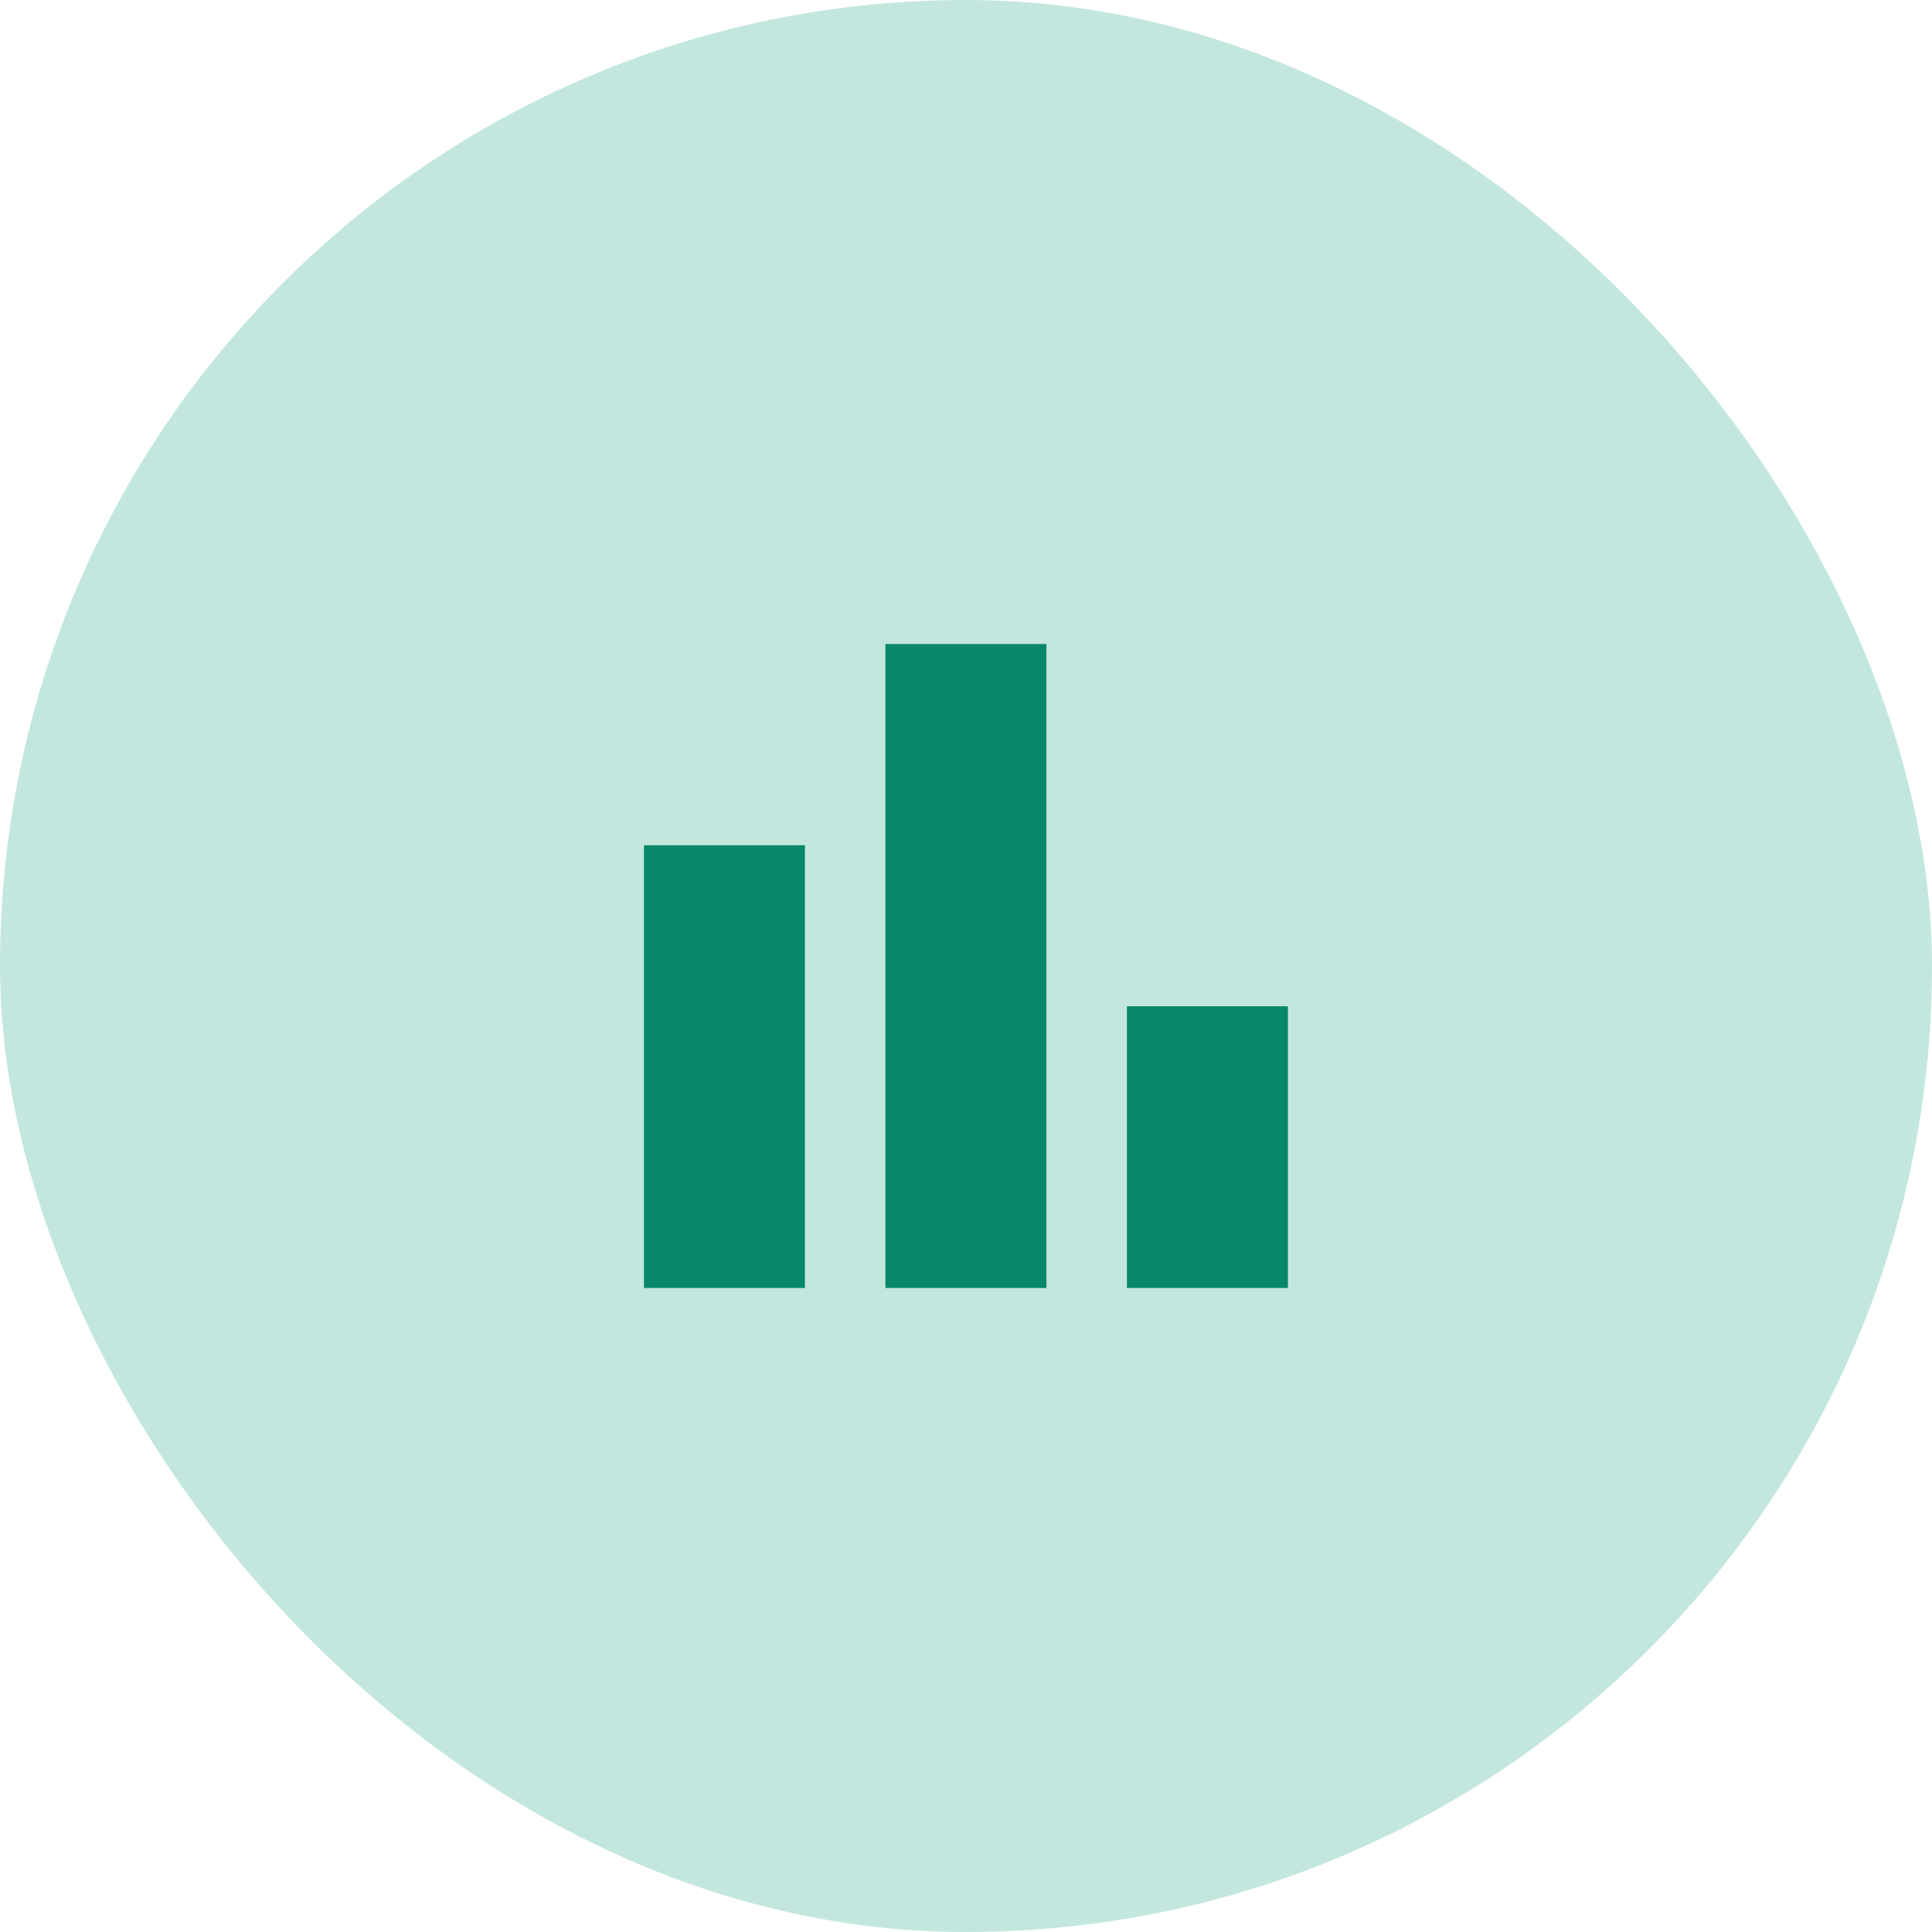
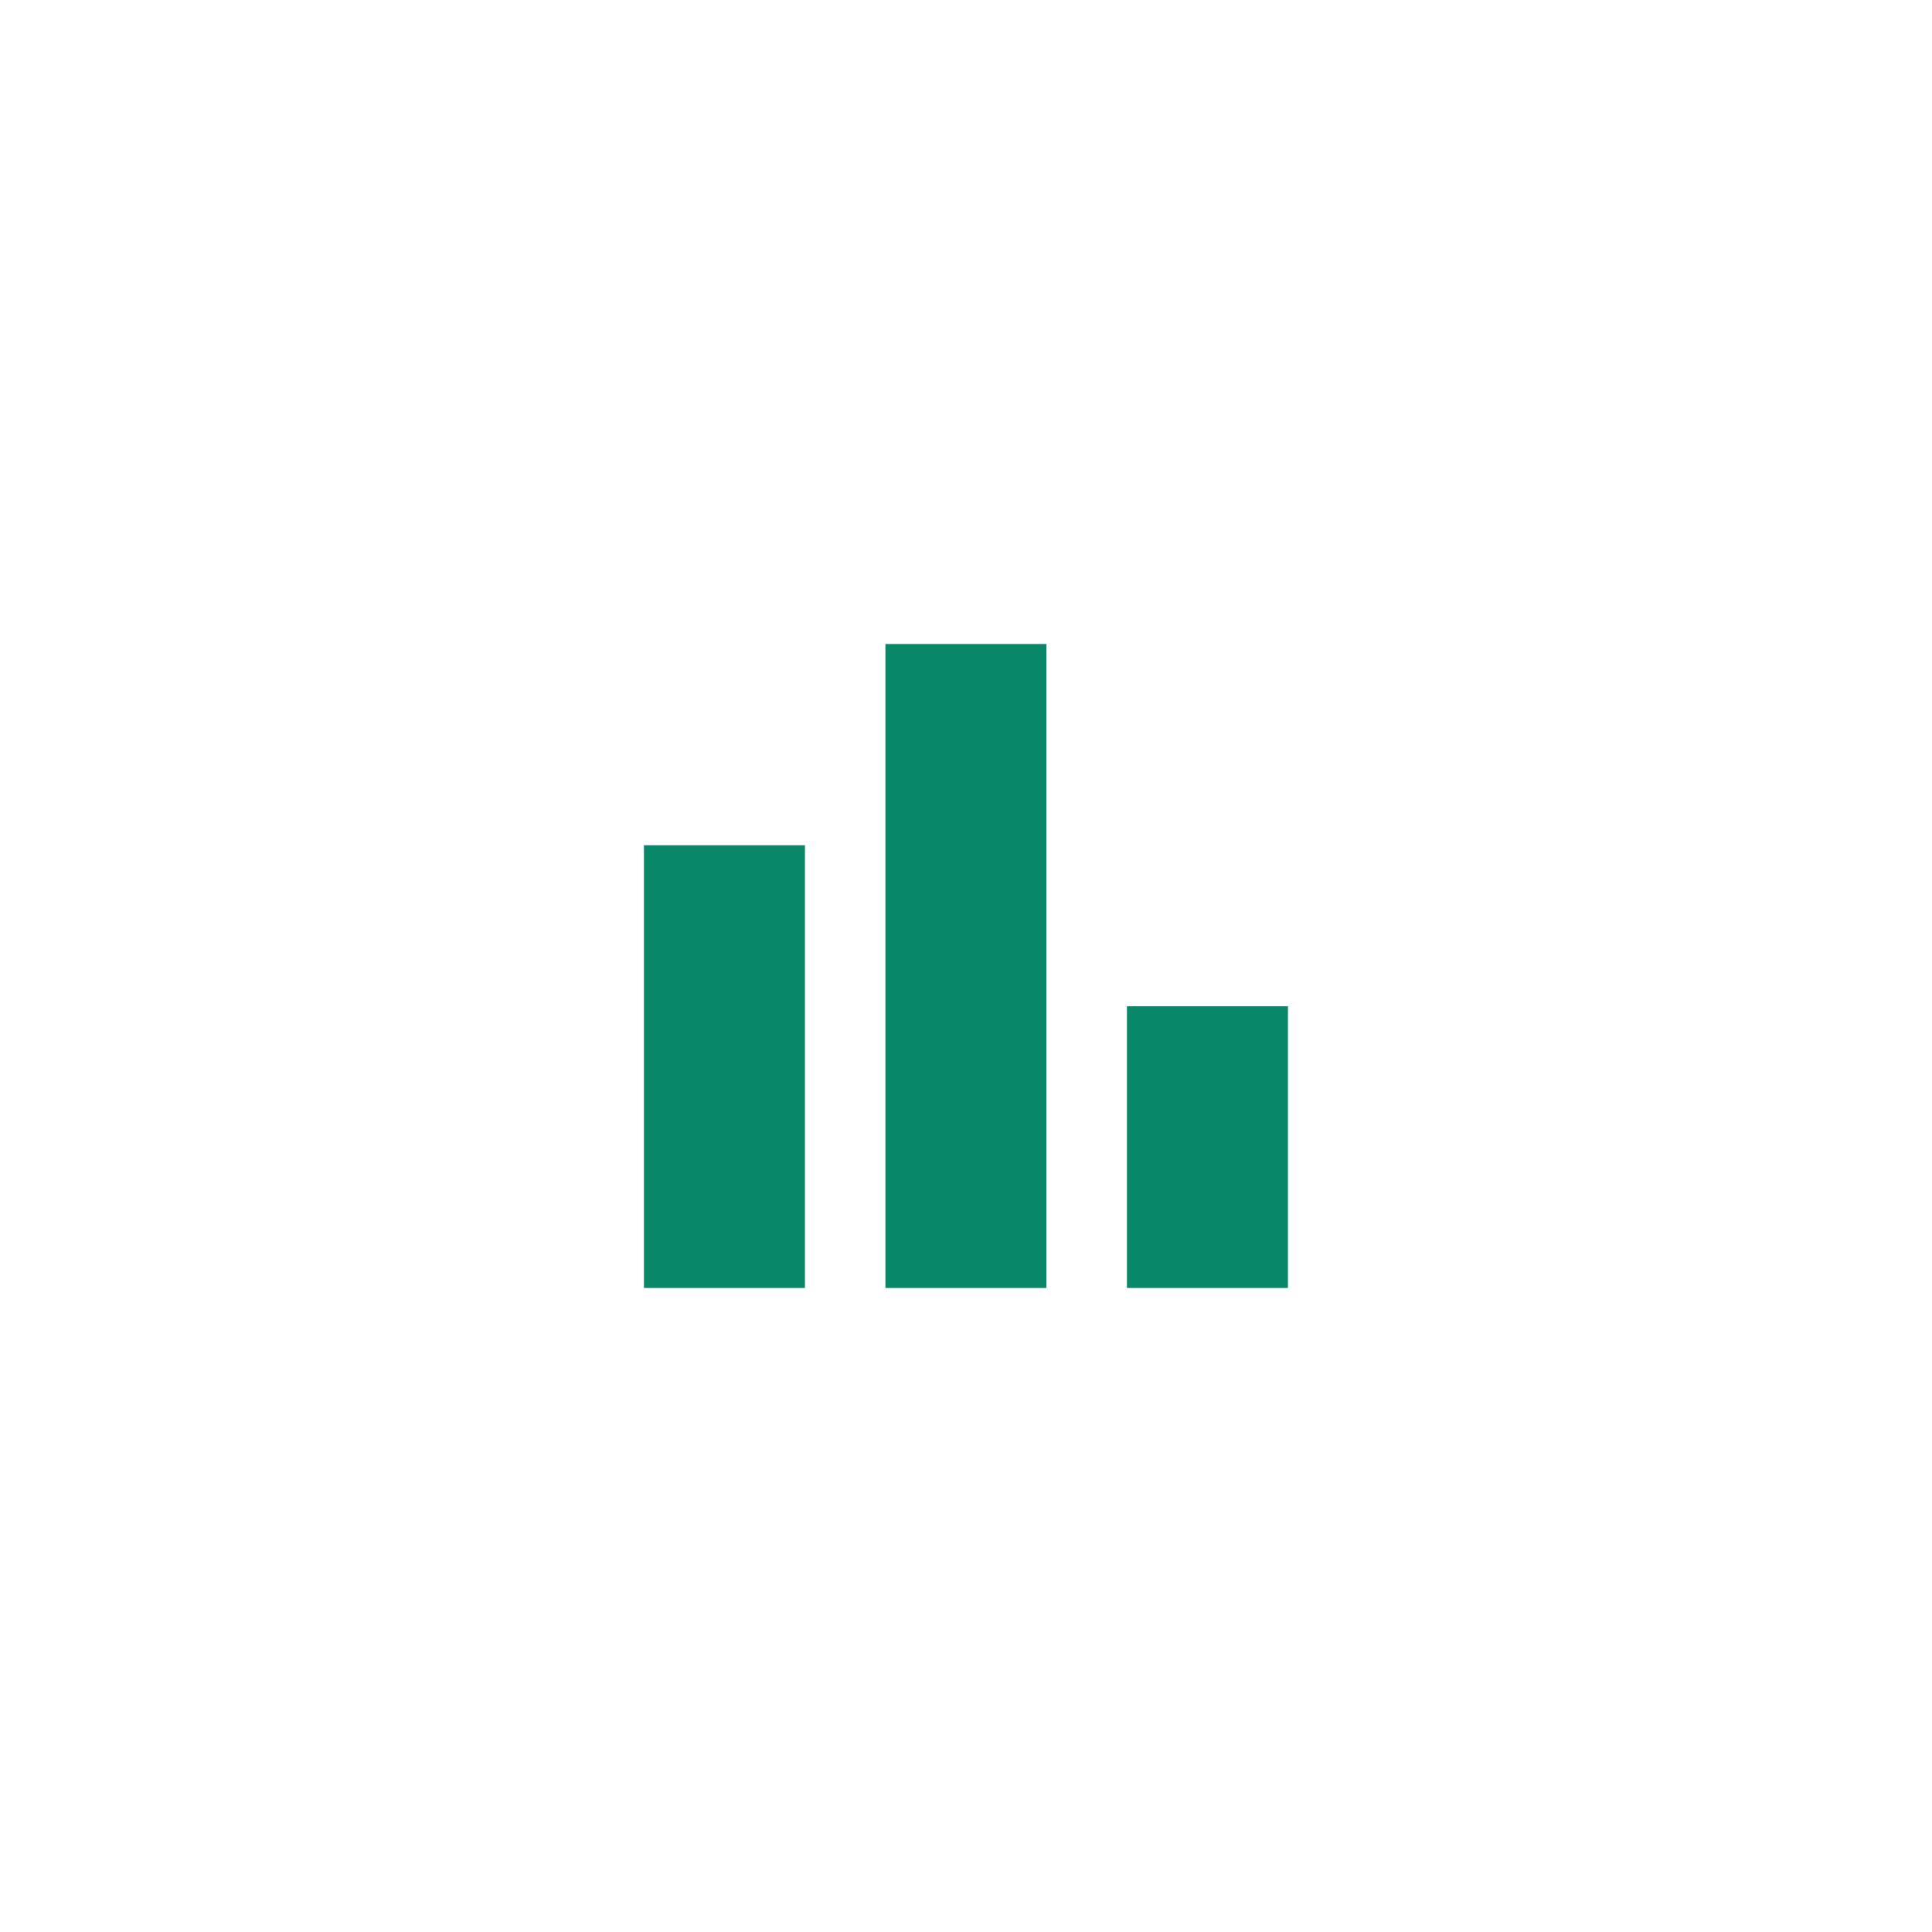
<svg xmlns="http://www.w3.org/2000/svg" width="80" height="80" viewBox="0 0 80 80" fill="none">
-   <rect width="80" height="80" rx="40" fill="#C3E7DE" />
  <path d="M46.664 53.333V41.667H53.331V53.333H46.664ZM36.664 53.333V26.667H43.331V53.333H36.664ZM26.664 53.333V35H33.331V53.333H26.664Z" fill="#098869" />
</svg>